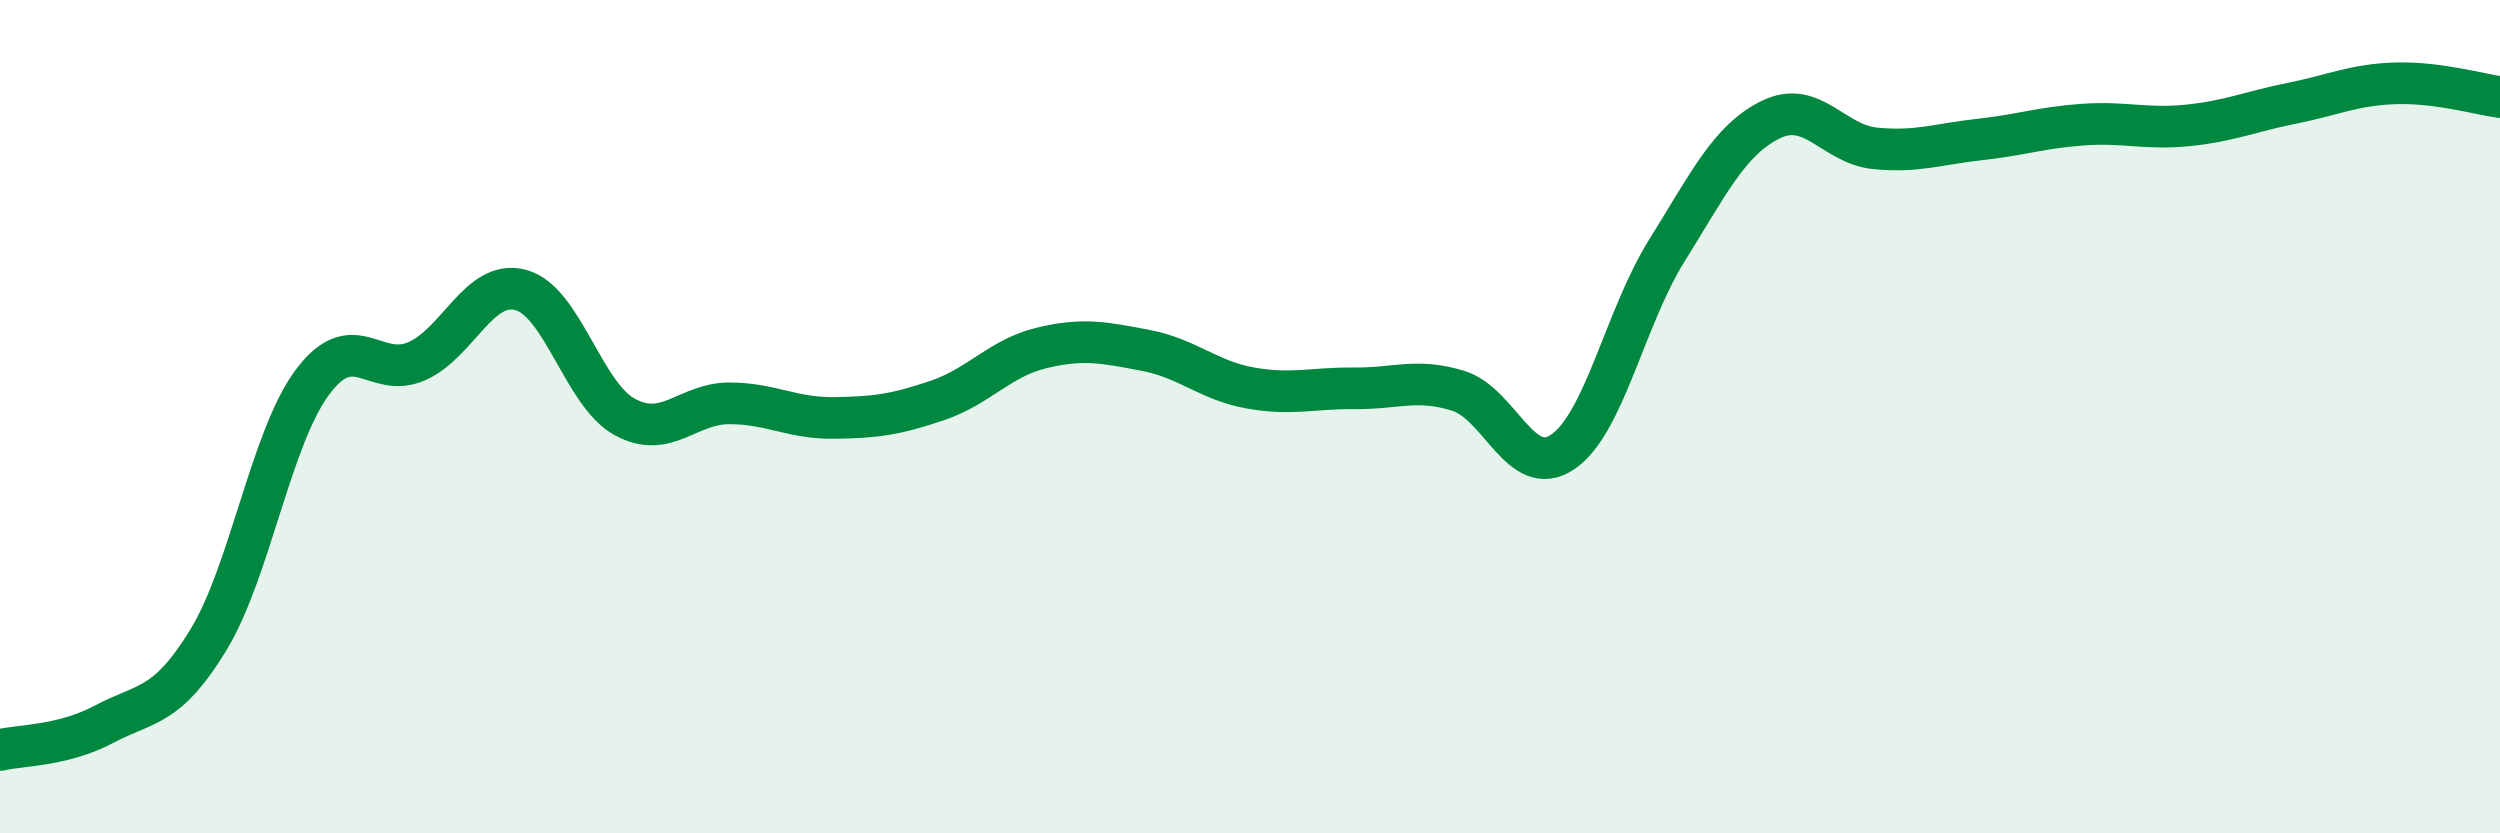
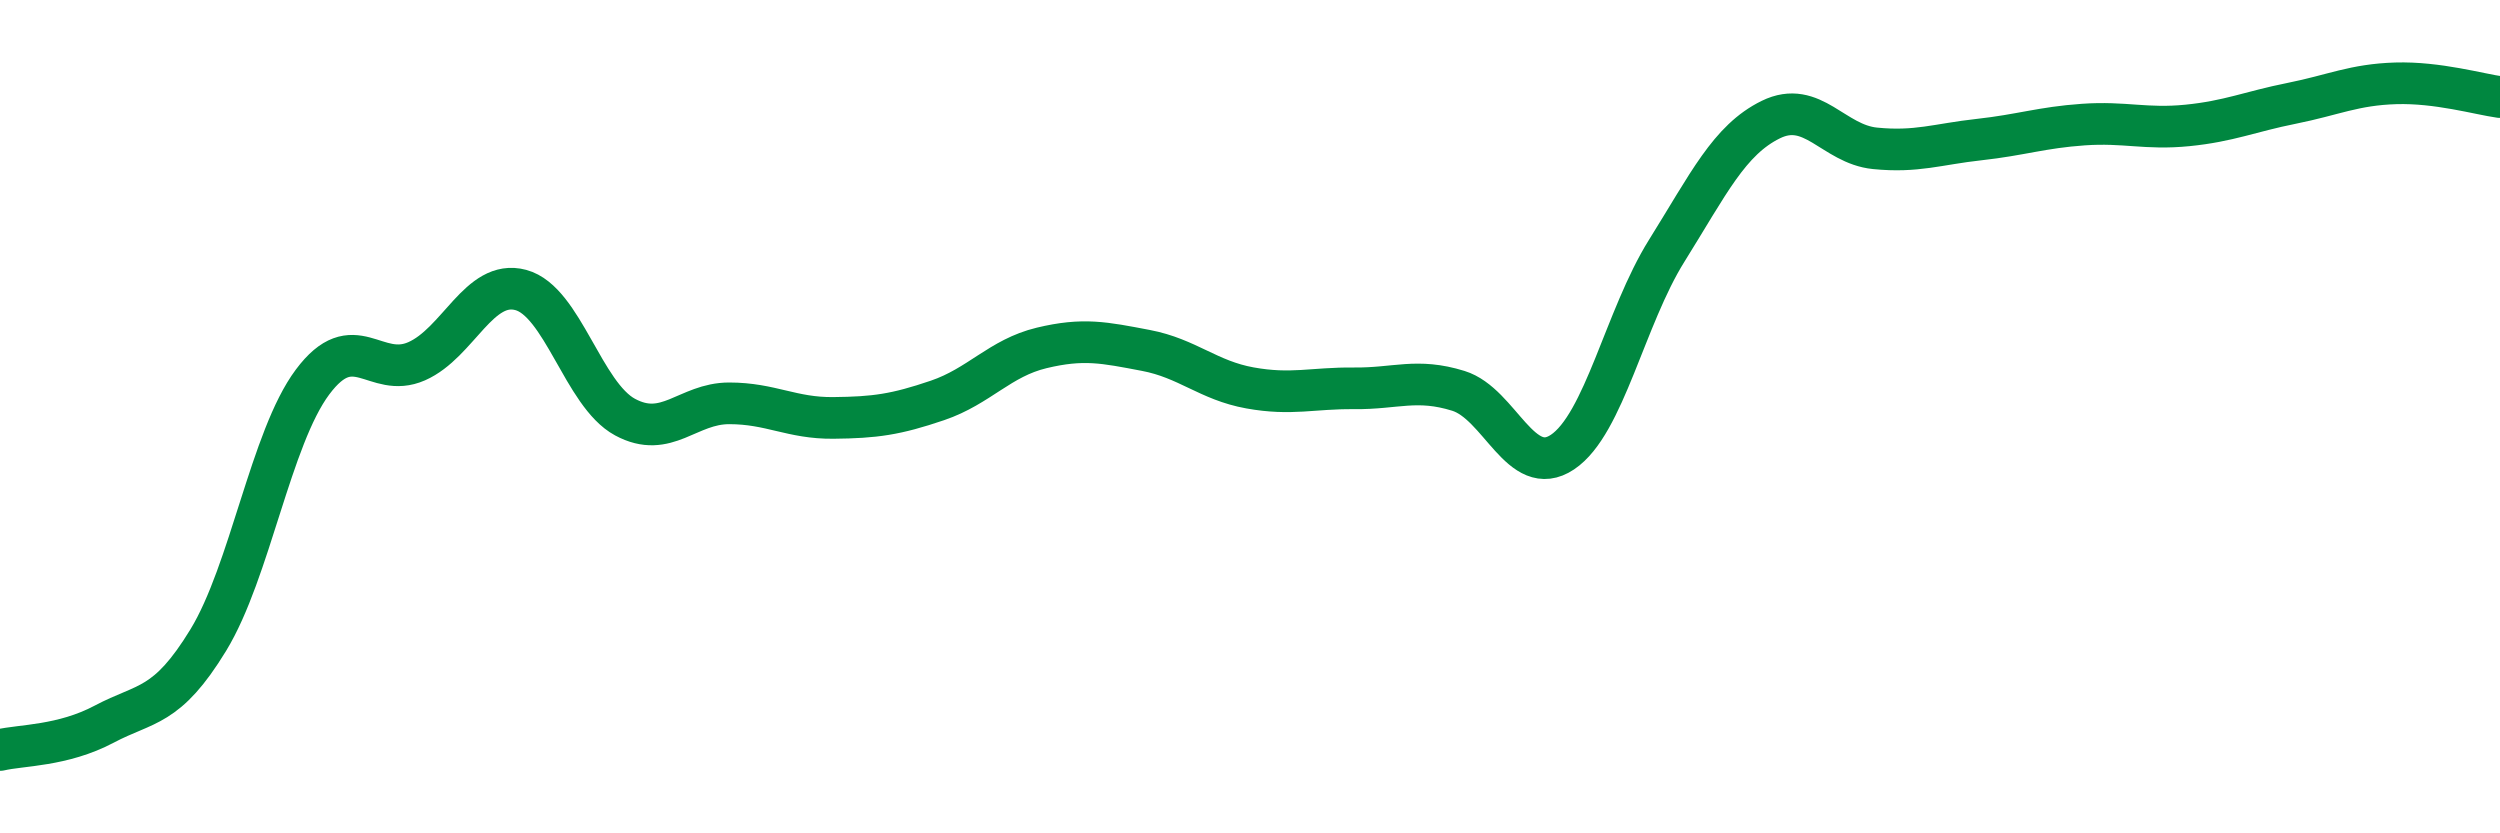
<svg xmlns="http://www.w3.org/2000/svg" width="60" height="20" viewBox="0 0 60 20">
-   <path d="M 0,18 C 0.5,17.88 1.5,17.91 2.5,17.38 C 3.5,16.85 4,17 5,15.36 C 6,13.72 6.5,10.51 7.5,9.17 C 8.5,7.83 9,9.11 10,8.67 C 11,8.23 11.5,6.69 12.5,6.96 C 13.5,7.23 14,9.47 15,10.01 C 16,10.55 16.5,9.68 17.5,9.68 C 18.5,9.68 19,10.04 20,10.03 C 21,10.02 21.5,9.95 22.5,9.61 C 23.5,9.27 24,8.59 25,8.35 C 26,8.11 26.5,8.22 27.5,8.41 C 28.5,8.6 29,9.13 30,9.31 C 31,9.49 31.5,9.31 32.5,9.32 C 33.5,9.33 34,9.07 35,9.38 C 36,9.69 36.5,11.52 37.5,10.85 C 38.5,10.18 39,7.62 40,6.02 C 41,4.42 41.5,3.36 42.5,2.87 C 43.5,2.38 44,3.46 45,3.56 C 46,3.66 46.5,3.46 47.5,3.35 C 48.5,3.24 49,3.06 50,2.99 C 51,2.92 51.5,3.11 52.5,3.01 C 53.5,2.91 54,2.68 55,2.48 C 56,2.28 56.5,2.03 57.5,2 C 58.5,1.97 59.5,2.26 60,2.33L60 20L0 20Z" fill="#008740" opacity="0.1" stroke-linecap="round" stroke-linejoin="round" />
  <path d="M 0,18 C 0.5,17.88 1.5,17.91 2.5,17.38 C 3.5,16.85 4,17 5,15.36 C 6,13.72 6.5,10.51 7.5,9.17 C 8.5,7.83 9,9.11 10,8.67 C 11,8.23 11.5,6.69 12.5,6.96 C 13.5,7.23 14,9.47 15,10.01 C 16,10.55 16.5,9.68 17.5,9.68 C 18.5,9.68 19,10.04 20,10.03 C 21,10.02 21.5,9.95 22.5,9.61 C 23.5,9.27 24,8.59 25,8.35 C 26,8.11 26.5,8.22 27.5,8.41 C 28.5,8.6 29,9.13 30,9.31 C 31,9.49 31.5,9.31 32.5,9.32 C 33.5,9.33 34,9.07 35,9.38 C 36,9.69 36.5,11.52 37.5,10.85 C 38.5,10.18 39,7.62 40,6.02 C 41,4.42 41.5,3.36 42.5,2.87 C 43.5,2.38 44,3.46 45,3.56 C 46,3.66 46.5,3.46 47.5,3.35 C 48.5,3.24 49,3.06 50,2.99 C 51,2.92 51.5,3.11 52.5,3.01 C 53.5,2.91 54,2.68 55,2.48 C 56,2.28 56.5,2.03 57.5,2 C 58.5,1.97 59.5,2.26 60,2.33" stroke="#008740" stroke-width="1" fill="none" stroke-linecap="round" stroke-linejoin="round" />
</svg>